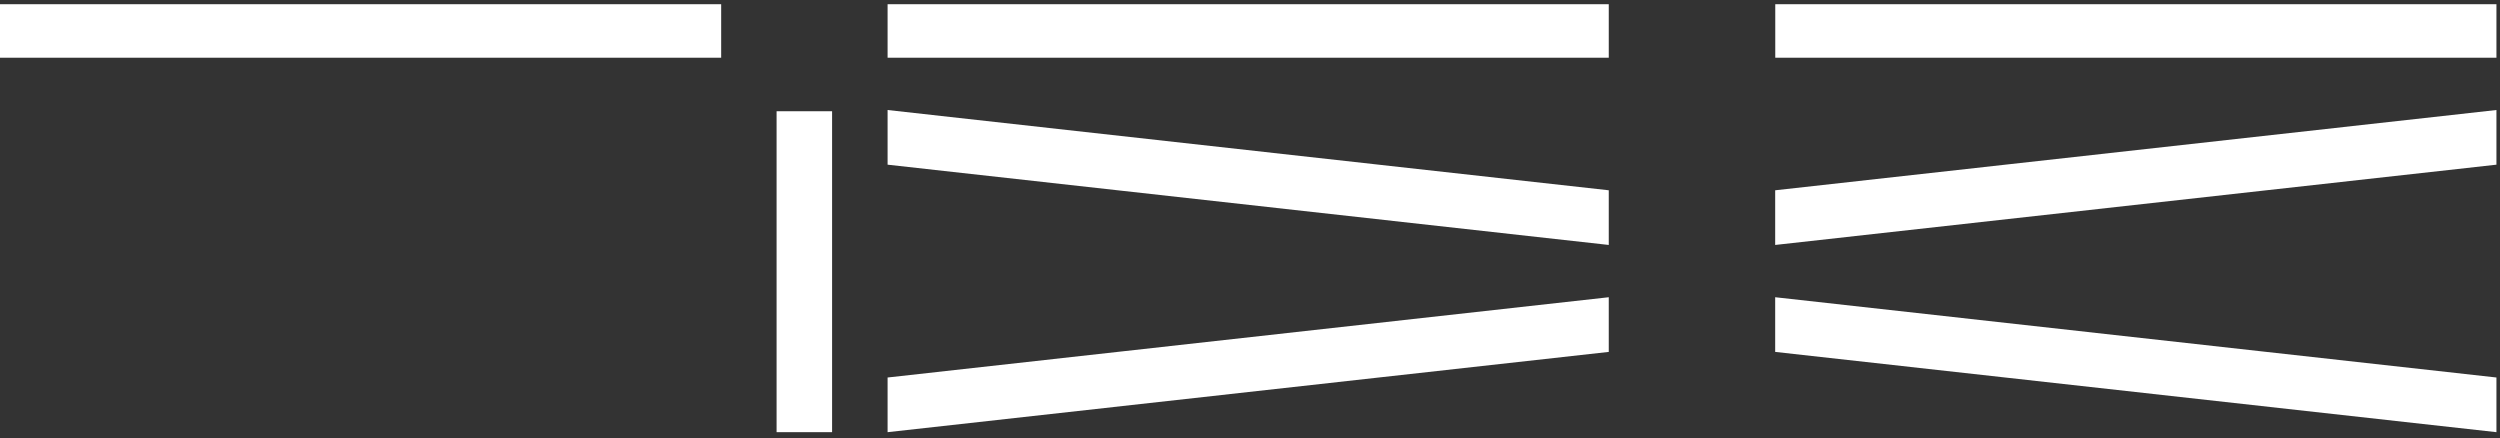
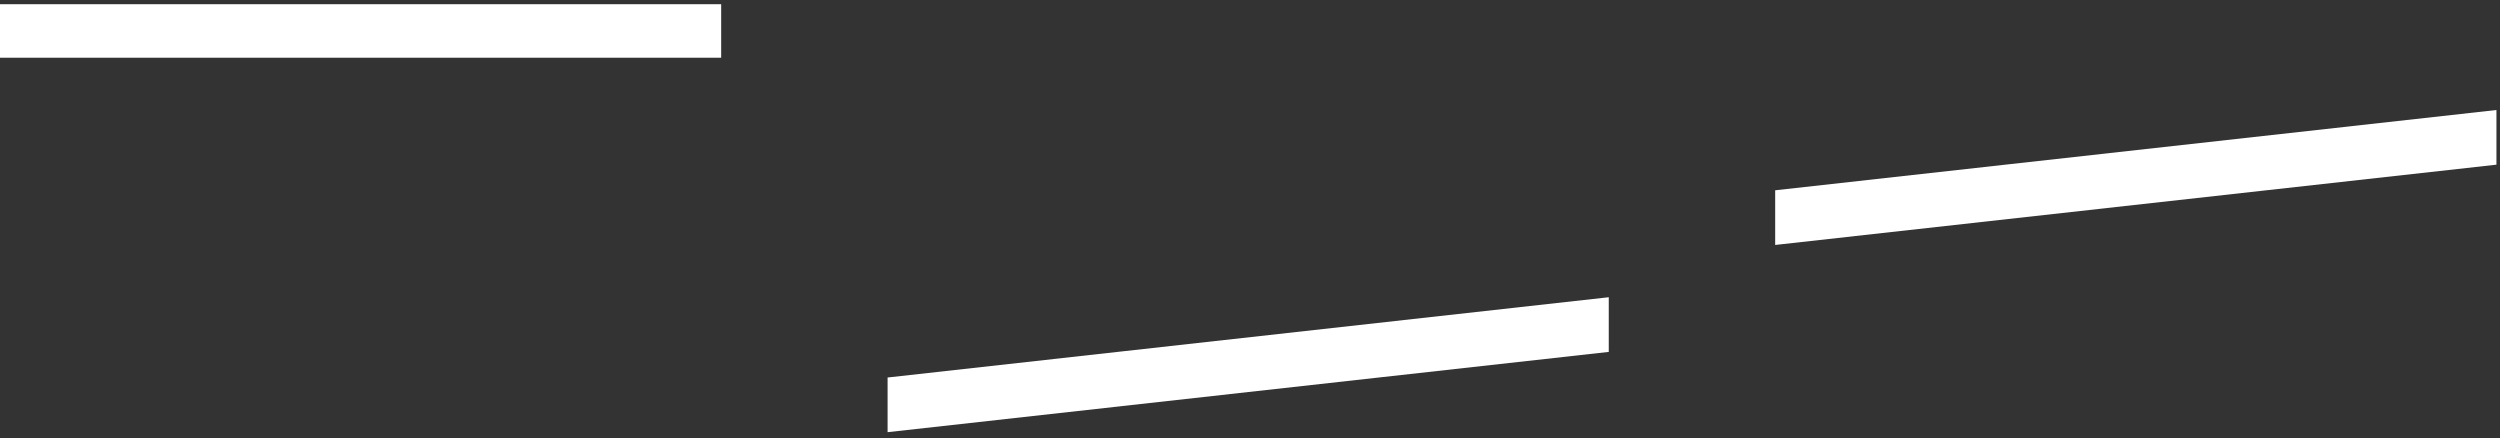
<svg xmlns="http://www.w3.org/2000/svg" width="194" height="34" viewBox="0 0 194 34" fill="none">
  <rect x="0" y="0" width="194" height="34" fill="#333333" stroke="none" />
-   <path d="M124.84 0.327H68.877V4.479H124.84V0.327Z" fill="white" />
  <path d="M55.963 0.327H0V4.479H55.963V0.327Z" fill="white" />
-   <path d="M64.57 33.536V8.632H60.263V33.536H64.57Z" fill="white" />
-   <path d="M124.84 19.008L68.877 12.779V8.537L124.84 14.766V19.008Z" fill="white" />
  <path d="M68.877 33.537L124.84 27.308V23.065L68.877 29.294V33.537Z" fill="white" />
-   <path d="M137.761 4.479L193.724 4.479V0.327L137.761 0.327V4.479Z" fill="white" />
  <path d="M137.754 19.008L193.724 12.779V8.537L137.754 14.766V19.008Z" fill="white" />
-   <path d="M193.724 33.537L137.754 27.308V23.065L193.724 29.294V33.537Z" fill="white" />
</svg>